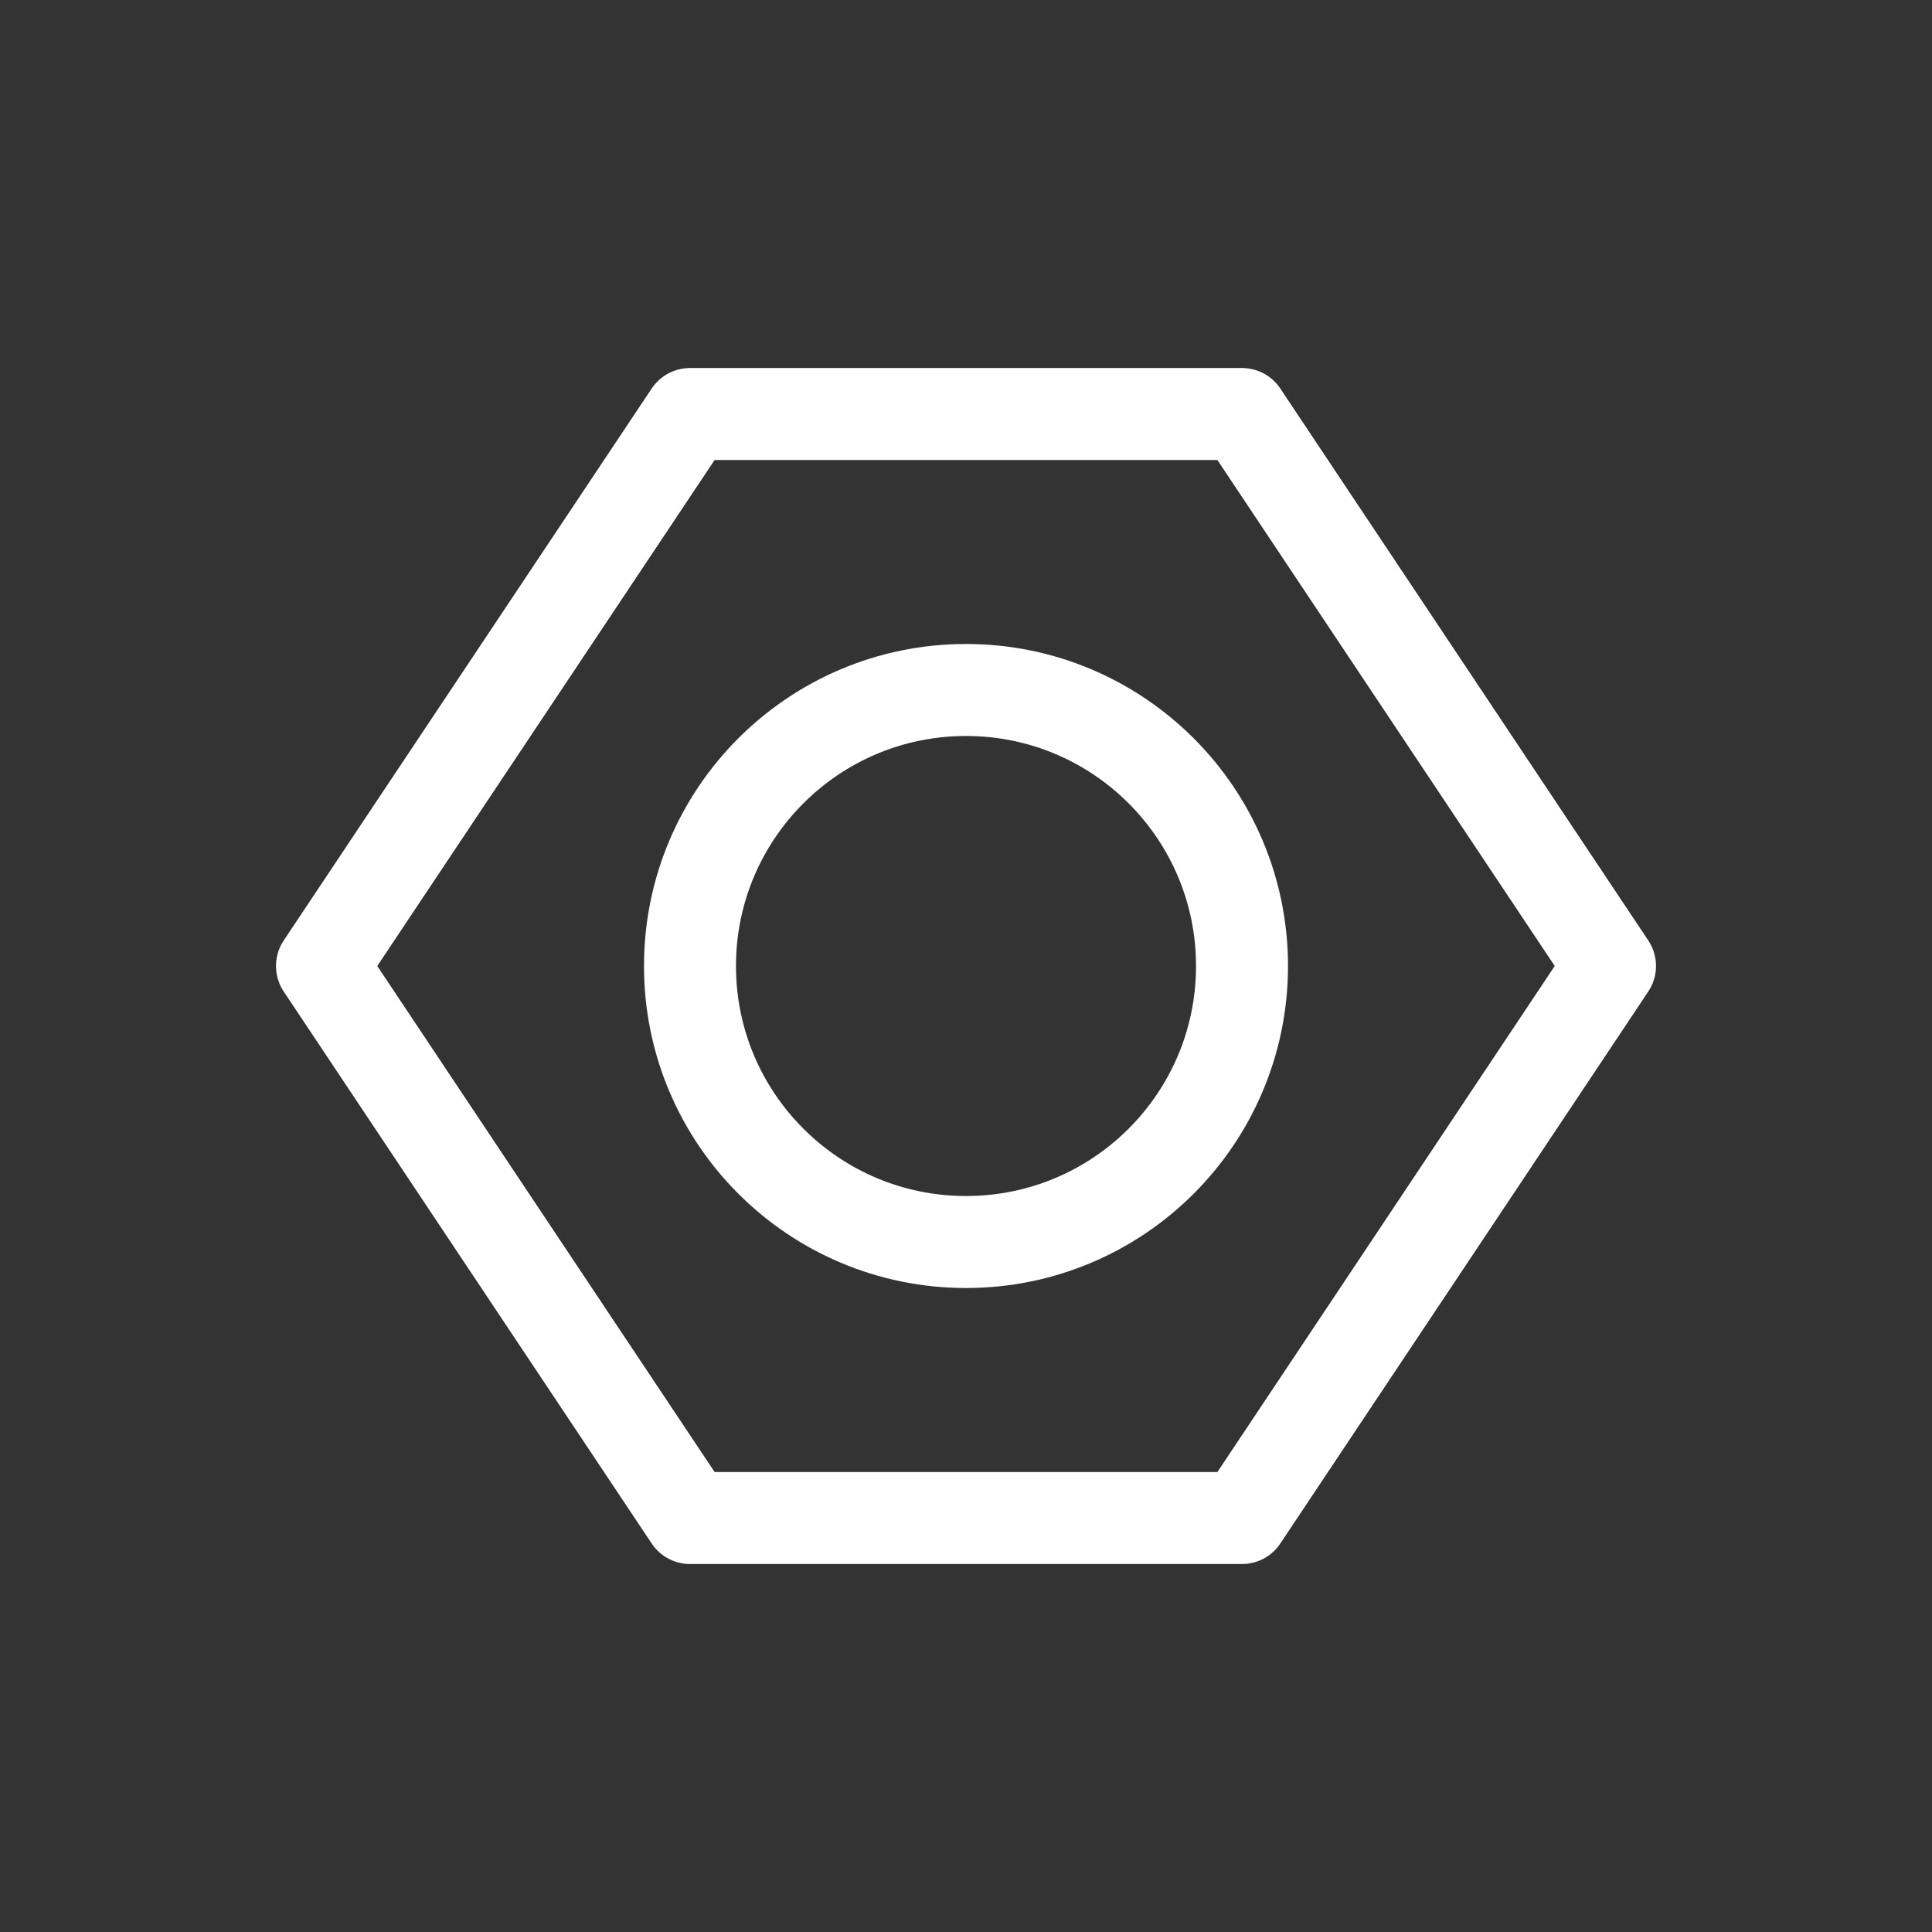
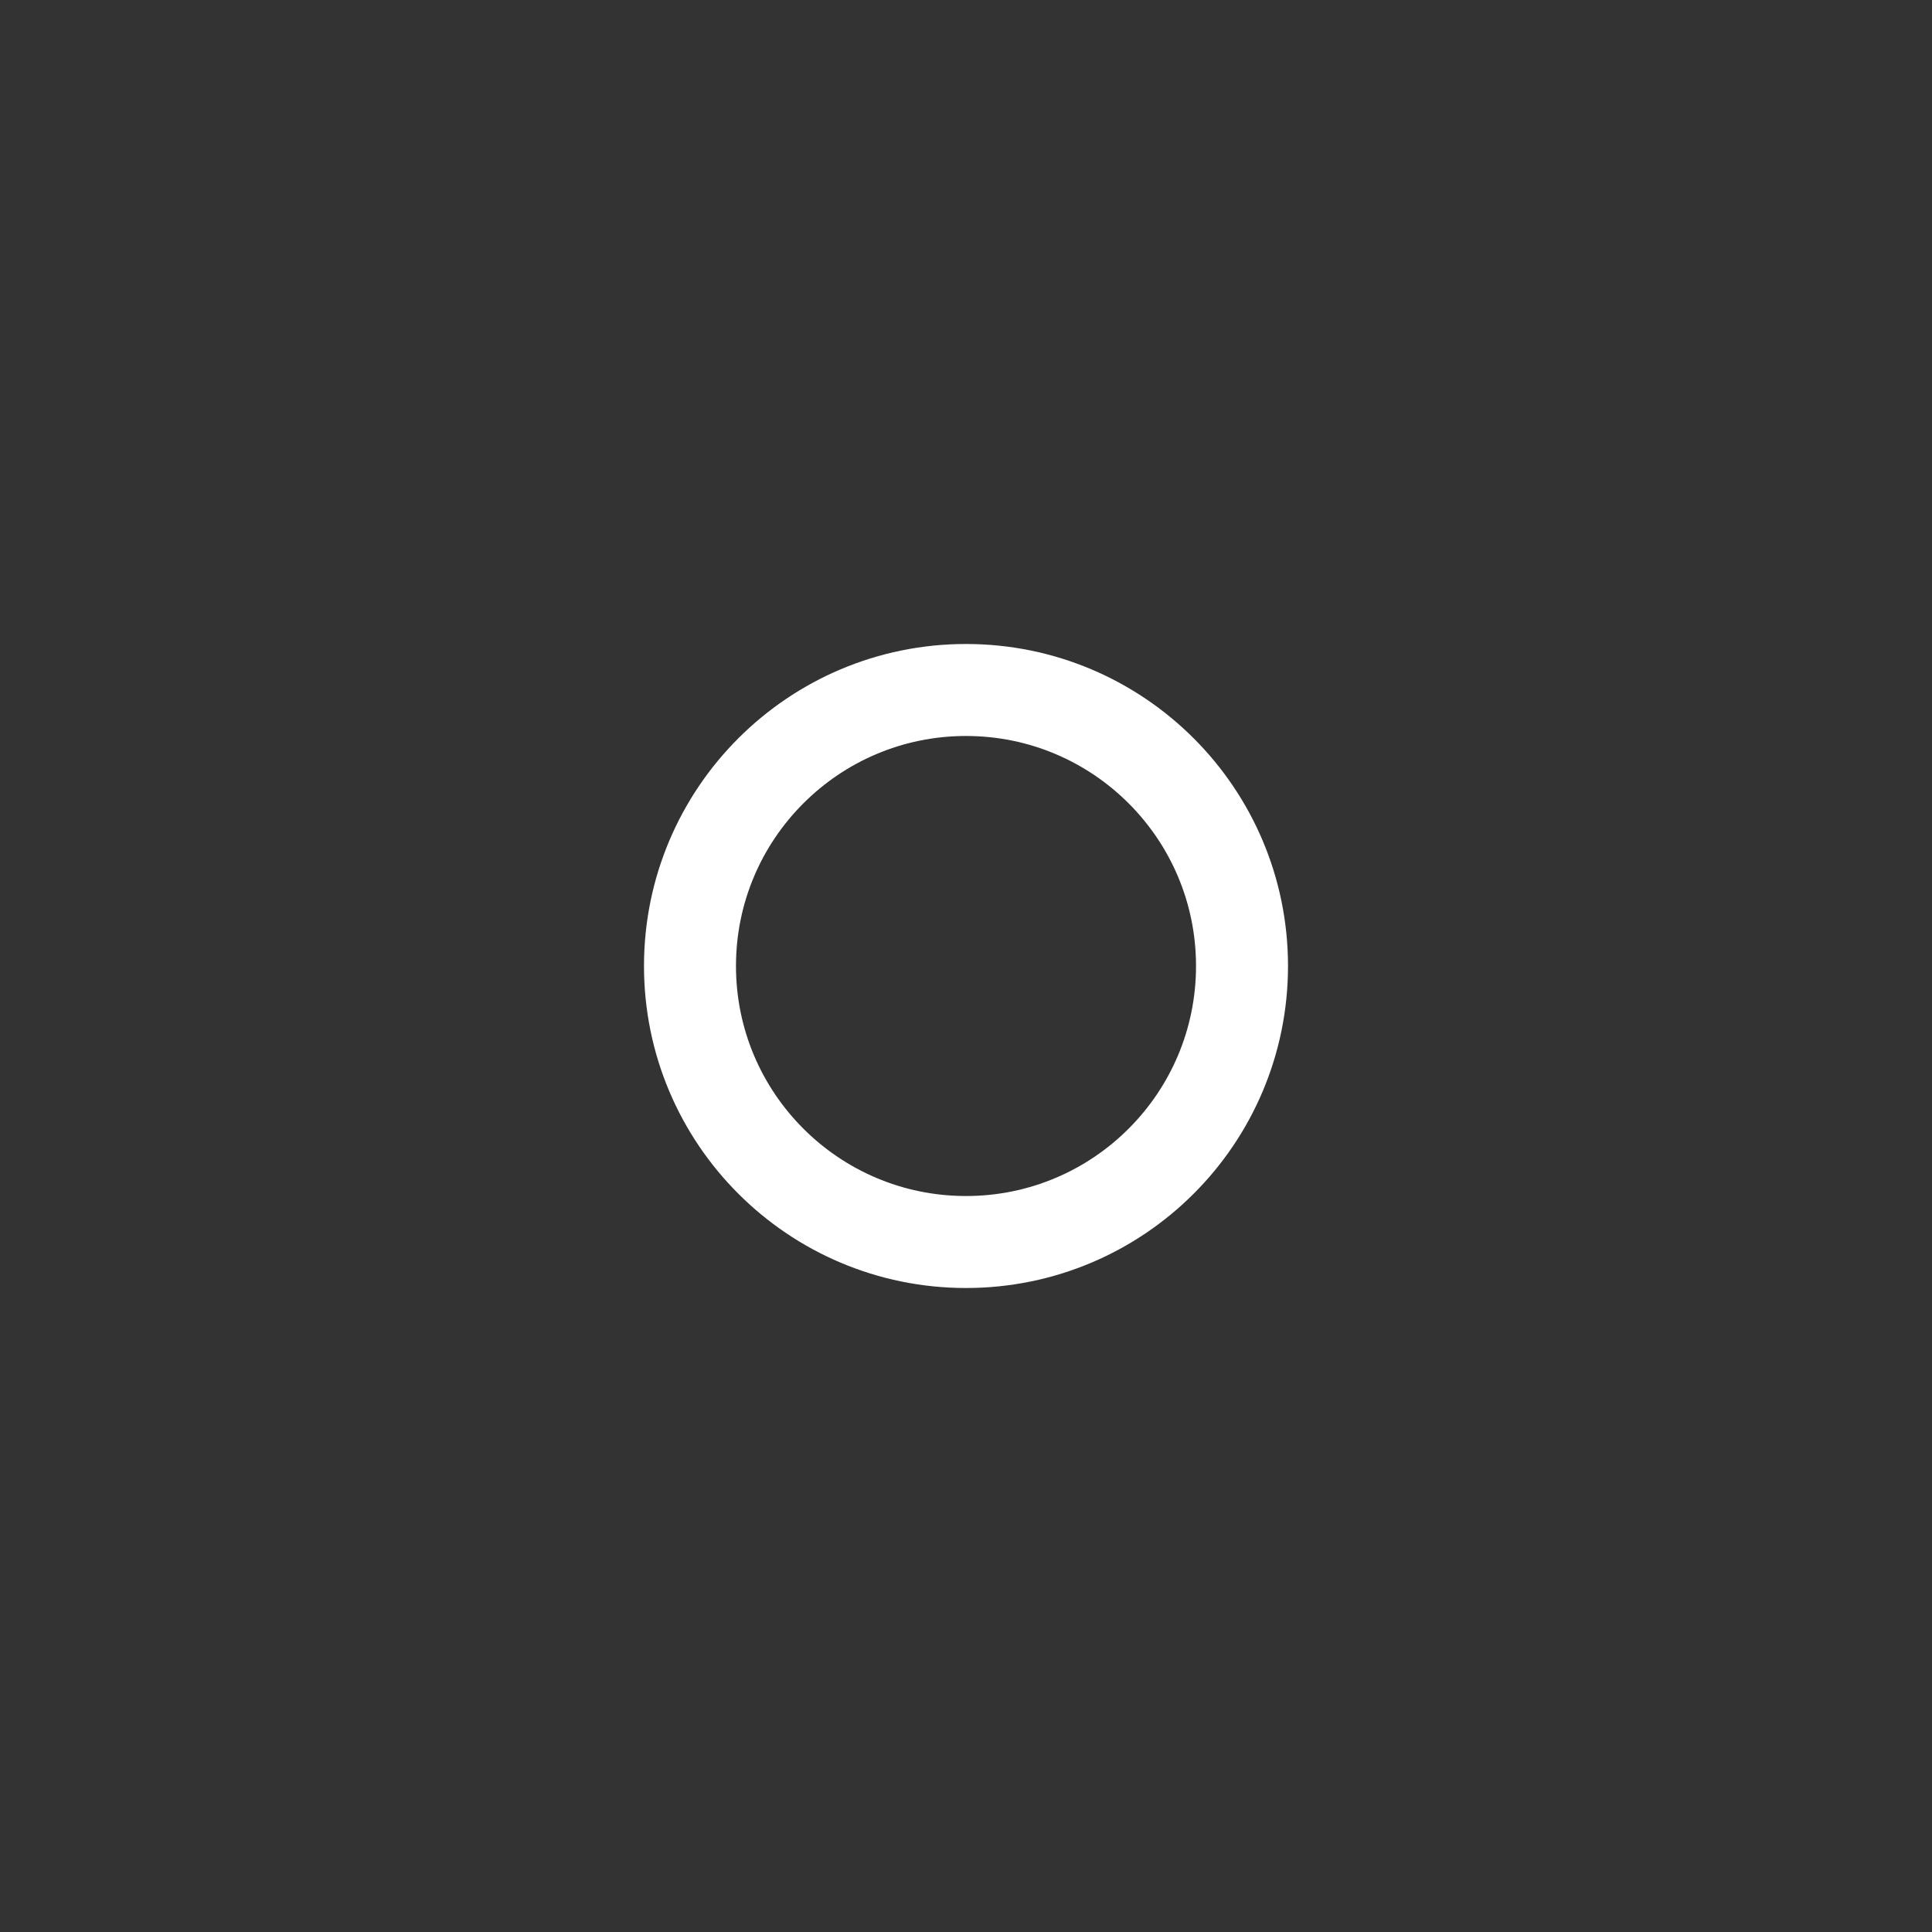
<svg xmlns="http://www.w3.org/2000/svg" width="44" height="44" viewBox="0 0 44 44" fill="none">
  <rect x="0" y="0" width="44" height="44" fill="#333333" stroke="none" />
-   <path fill-rule="evenodd" clip-rule="evenodd" d="M7.333 22L15.714 9.429L28.286 9.429L36.667 22L28.286 34.572L15.714 34.572L7.333 22Z" stroke="white" stroke-width="2.095" stroke-linecap="round" stroke-linejoin="round" />
  <path d="M28.286 22C28.286 18.529 25.472 15.714 22 15.714C18.529 15.714 15.714 18.529 15.714 22C15.714 25.472 18.529 28.286 22 28.286C25.472 28.286 28.286 25.472 28.286 22Z" stroke="white" stroke-width="2.095" stroke-linecap="round" stroke-linejoin="round" />
</svg>